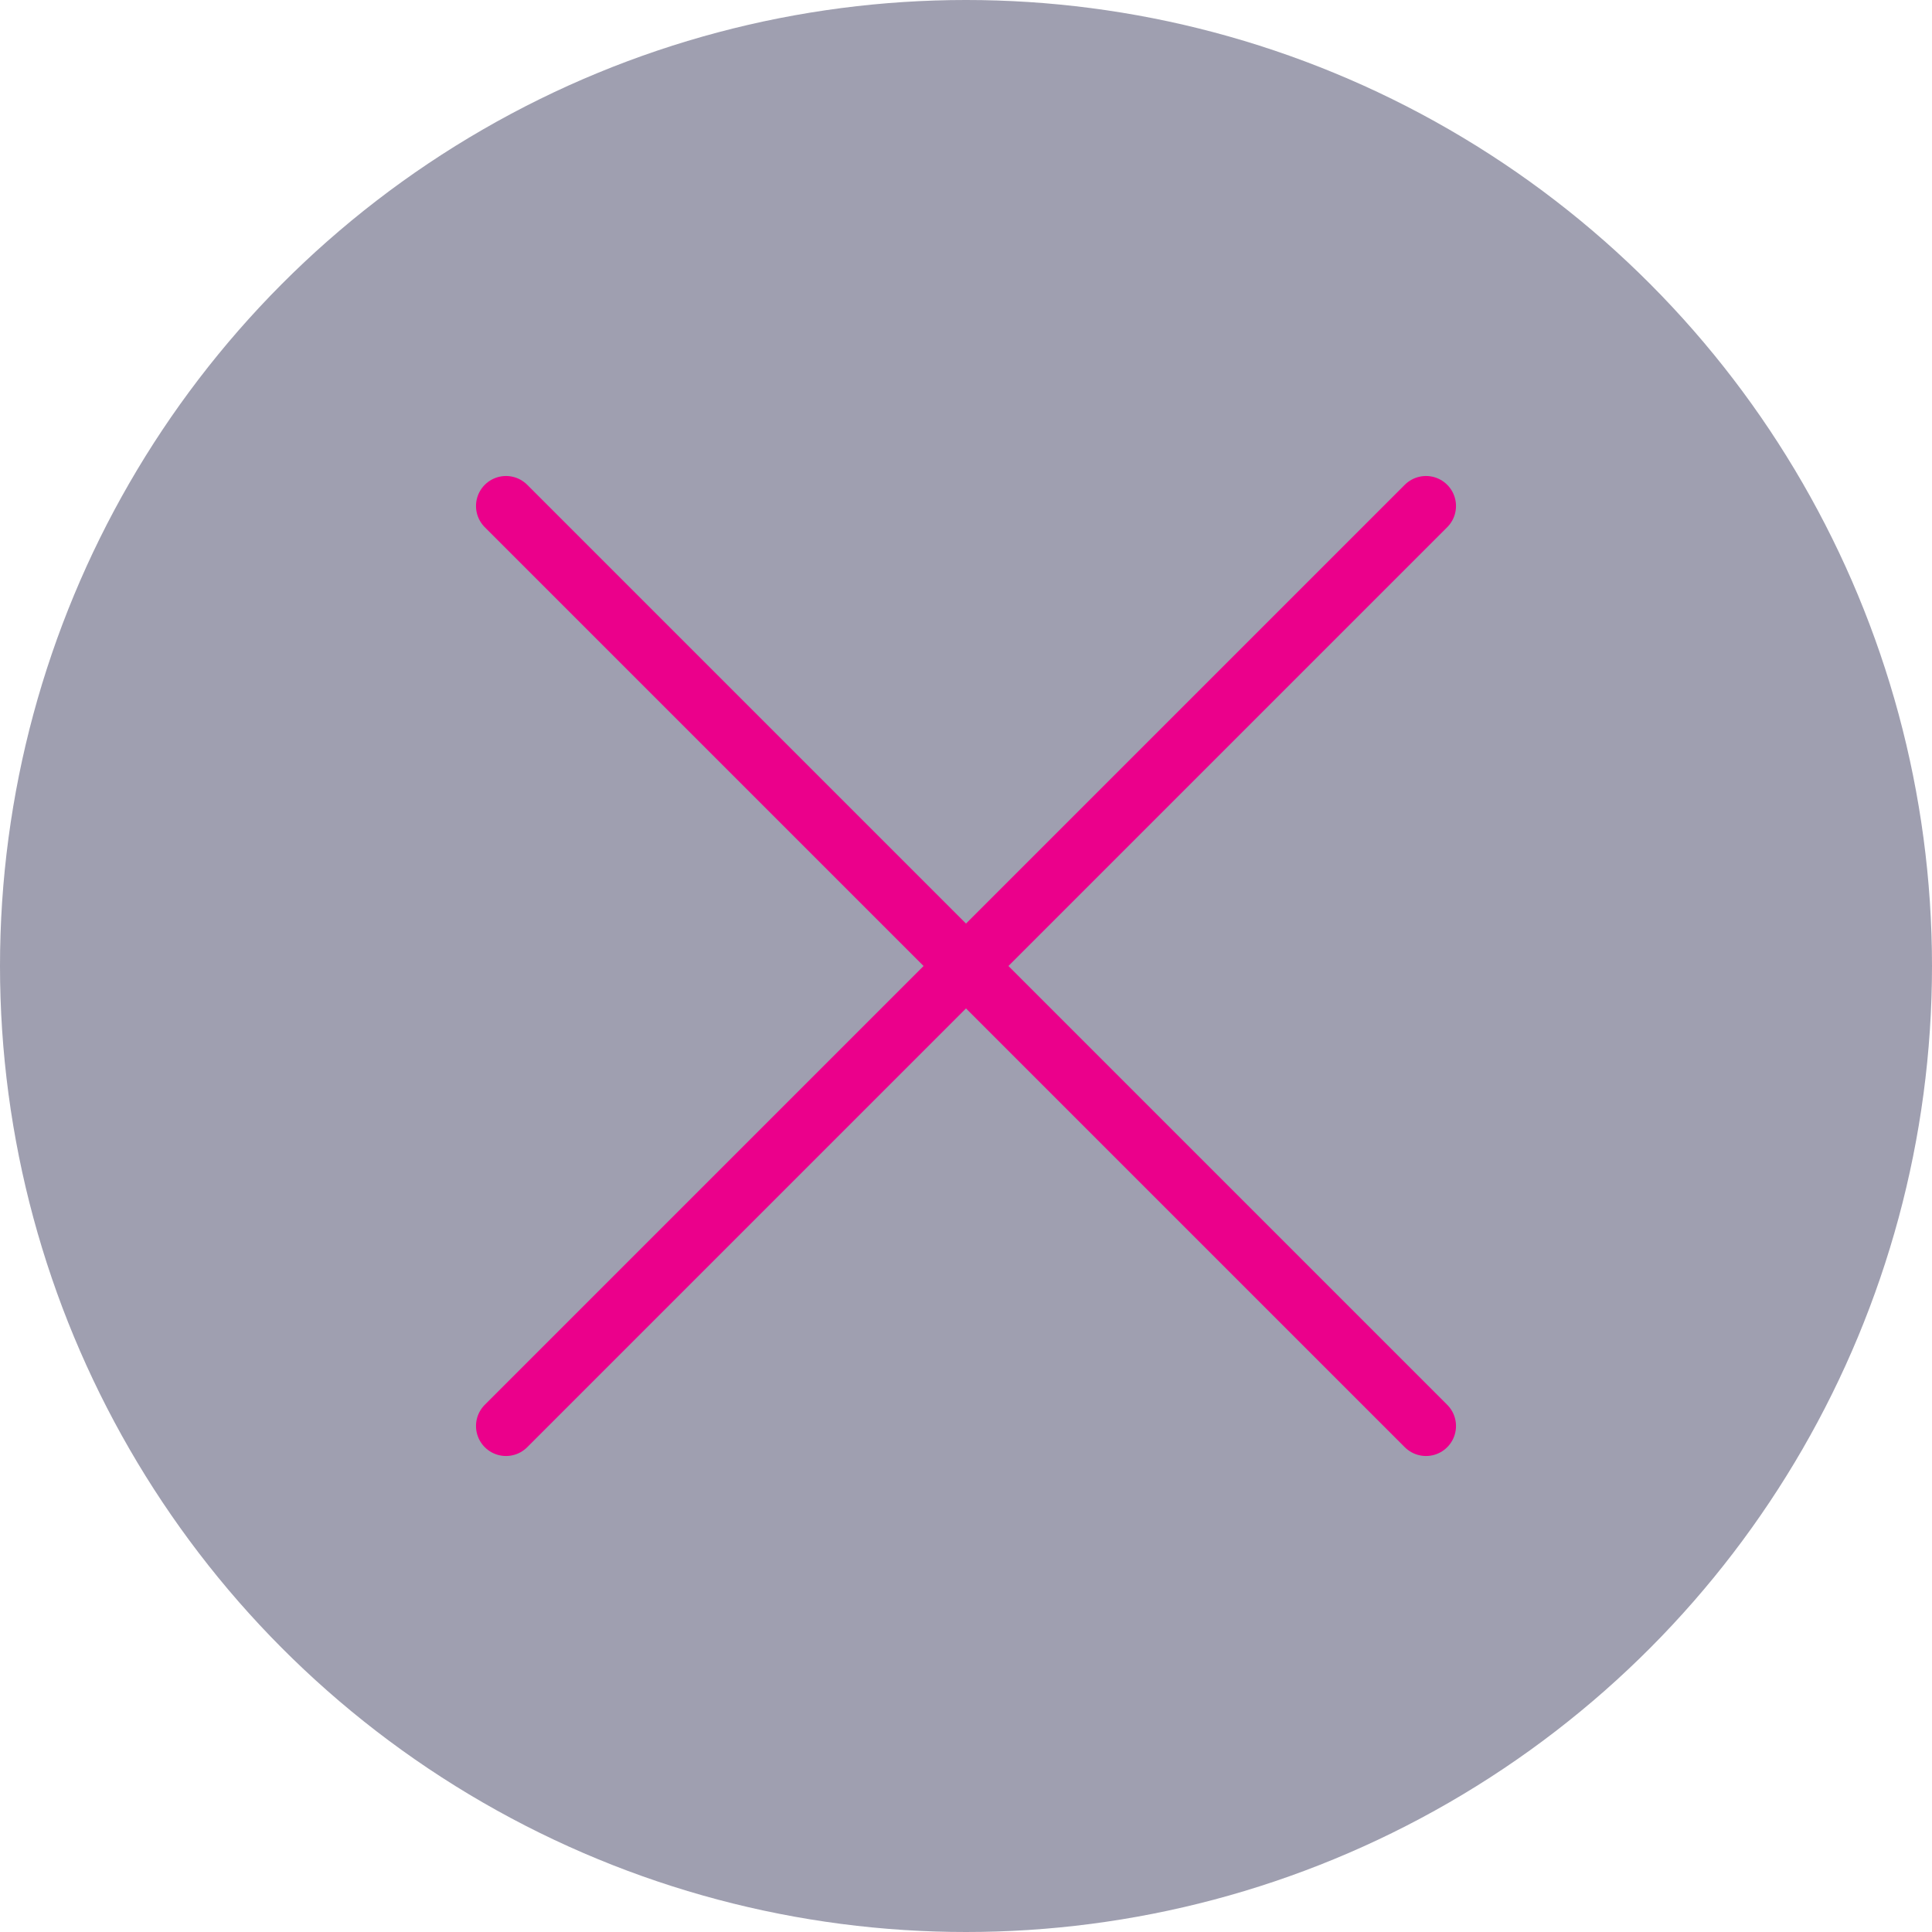
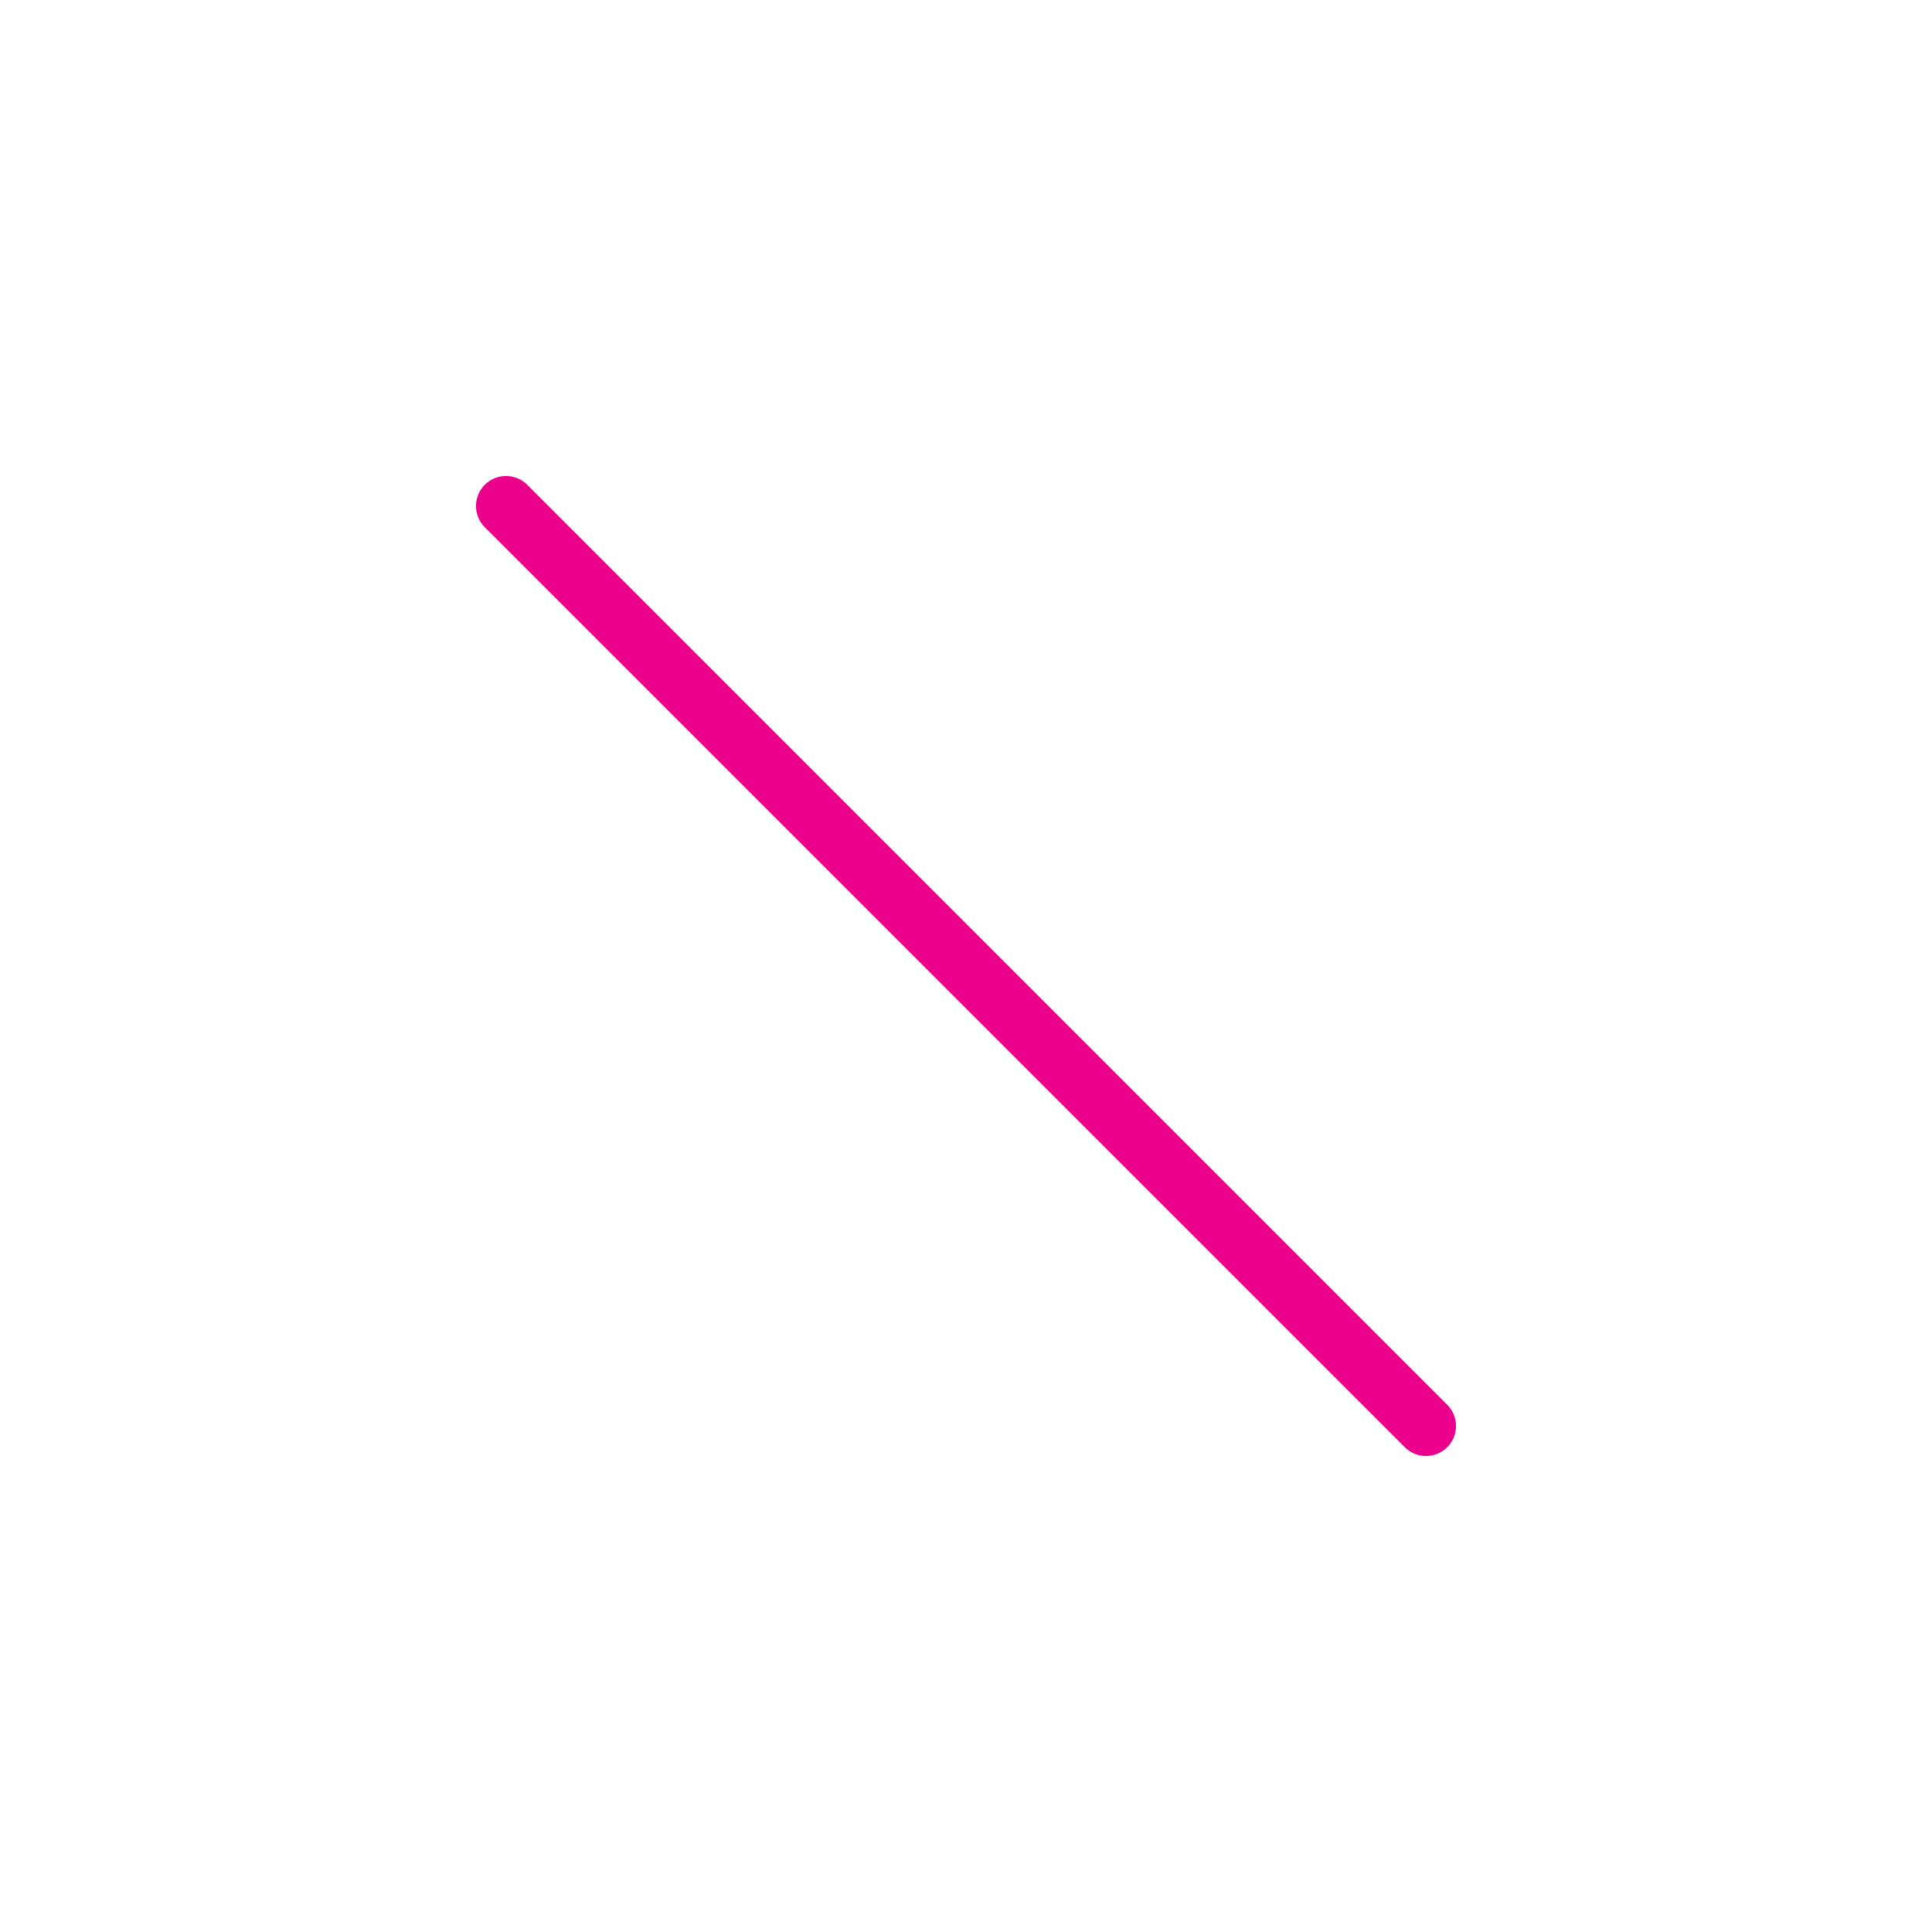
<svg xmlns="http://www.w3.org/2000/svg" version="1.1" x="0px" y="0px" viewBox="0 0 96.6 96.6" style="enable-background:new 0 0 96.6 96.6;" xml:space="preserve">
  <style type="text/css">
	.st0{display:none;}
	.st1{display:inline;fill:none;stroke:#EC1C24;stroke-width:3;stroke-miterlimit:10;}
	.st2{display:inline;fill:#D0D2D3;}
	.st3{display:inline;fill:#4E4099;}
	.st4{display:inline;fill:#F1F1F2;}
	.st5{opacity:0.4;fill:#11113B;}
	.st6{opacity:0.4;fill:#262261;}
	.st7{fill:none;stroke:#FFFFFF;stroke-width:3;stroke-linecap:round;stroke-linejoin:round;stroke-miterlimit:10;}
	.st8{fill:none;stroke:#EB008B;stroke-width:3;stroke-linecap:round;stroke-linejoin:round;stroke-miterlimit:10;}
</style>
  <g id="Layer_1" class="st0">
    <rect x="6.3" y="-3.4" class="st1" width="126.4" height="99" />
    <rect x="-881.1" y="-40.2" class="st2" width="1013.8" height="475.5" />
  </g>
  <g id="Layer_2">
-     <circle class="st5" cx="48.3" cy="48.3" r="48.3" />
    <line class="st8" x1="25.3" y1="25.3" x2="71.3" y2="71.3" />
-     <line class="st8" x1="25.3" y1="71.3" x2="71.3" y2="25.3" />
  </g>
</svg>